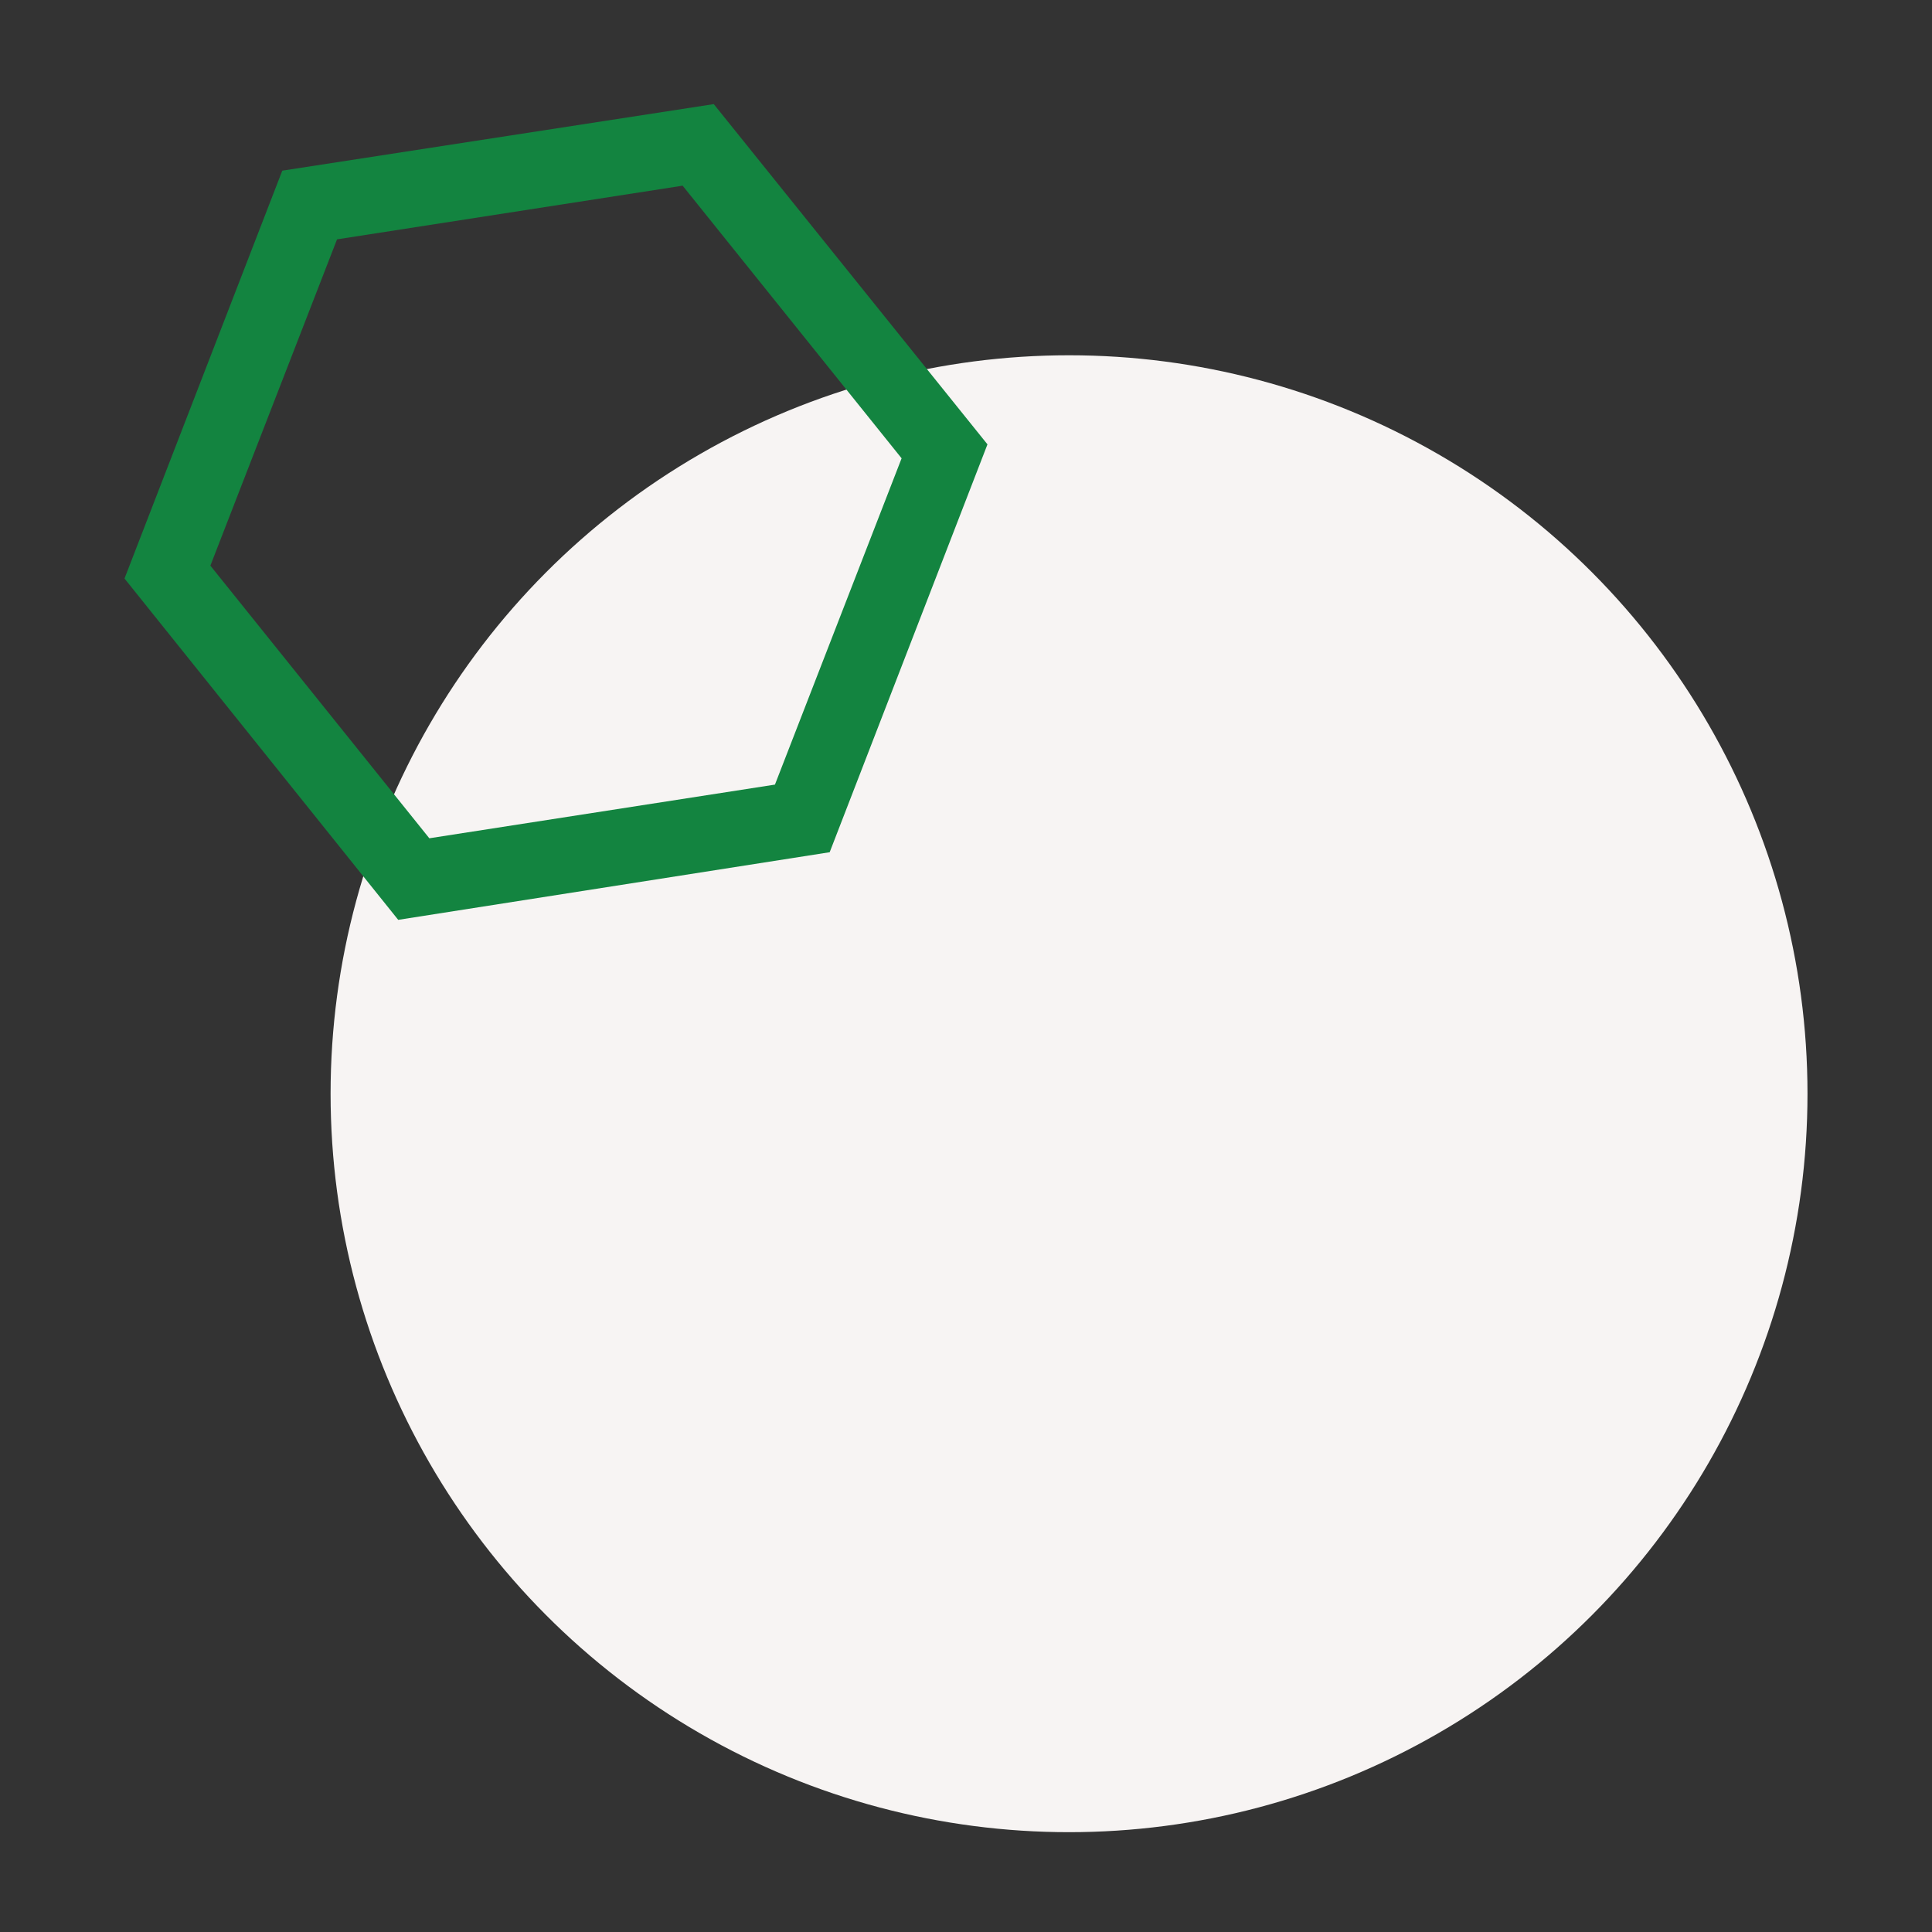
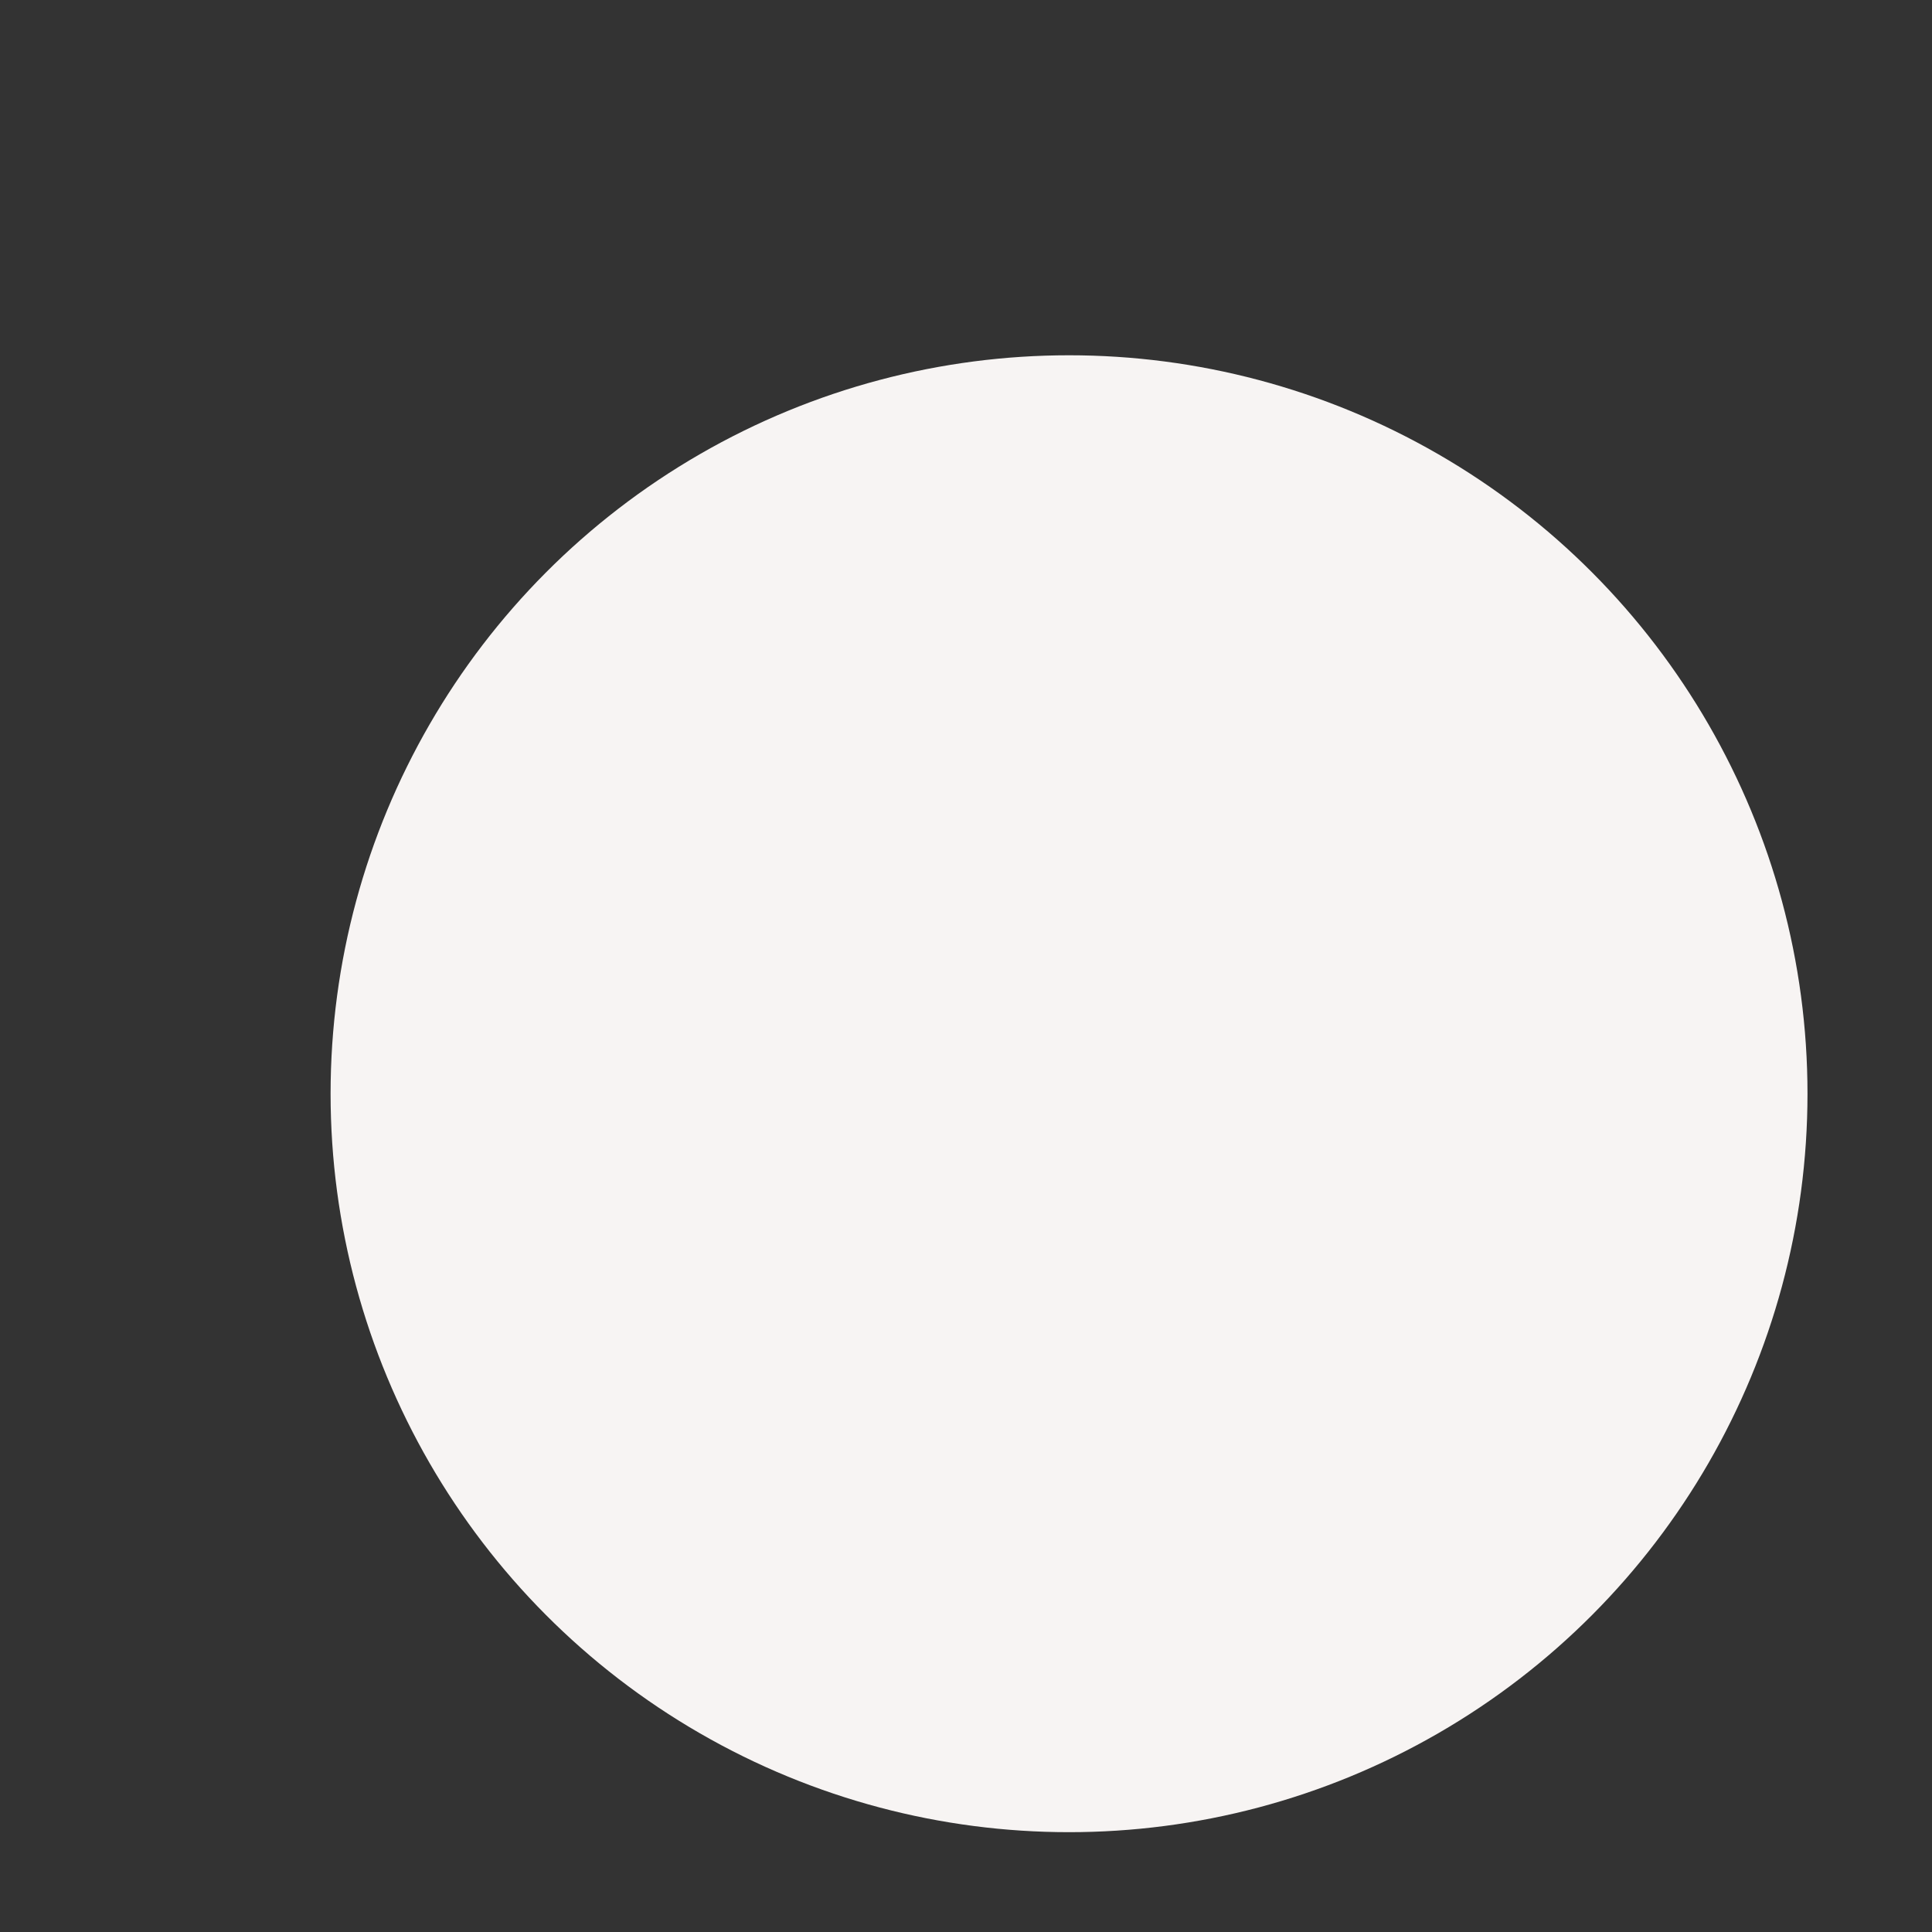
<svg xmlns="http://www.w3.org/2000/svg" version="1.1" id="Layer_1" x="0px" y="0px" viewBox="0 0 180 180" style="enable-background:new 0 0 180 180;" xml:space="preserve">
  <rect x="0" y="0" width="180" height="180" fill="#333333" stroke="none" />
  <style type="text/css">
	.st0{fill:#F7F4F3;}
	.st1{fill:#138440;}
</style>
  <circle class="st0" cx="99.6" cy="101.9" r="68.8" />
  <g>
-     <path class="st1" d="M37.1,85.7L11.6,53.9l14.7-38l40.2-6.2l25.5,31.7l-14.7,38L37.1,85.7z M19.6,52.7L40,78.1l32.2-5l11.8-30.4   L63.6,17.3l-32.2,5L19.6,52.7z" />
-   </g>
+     </g>
</svg>